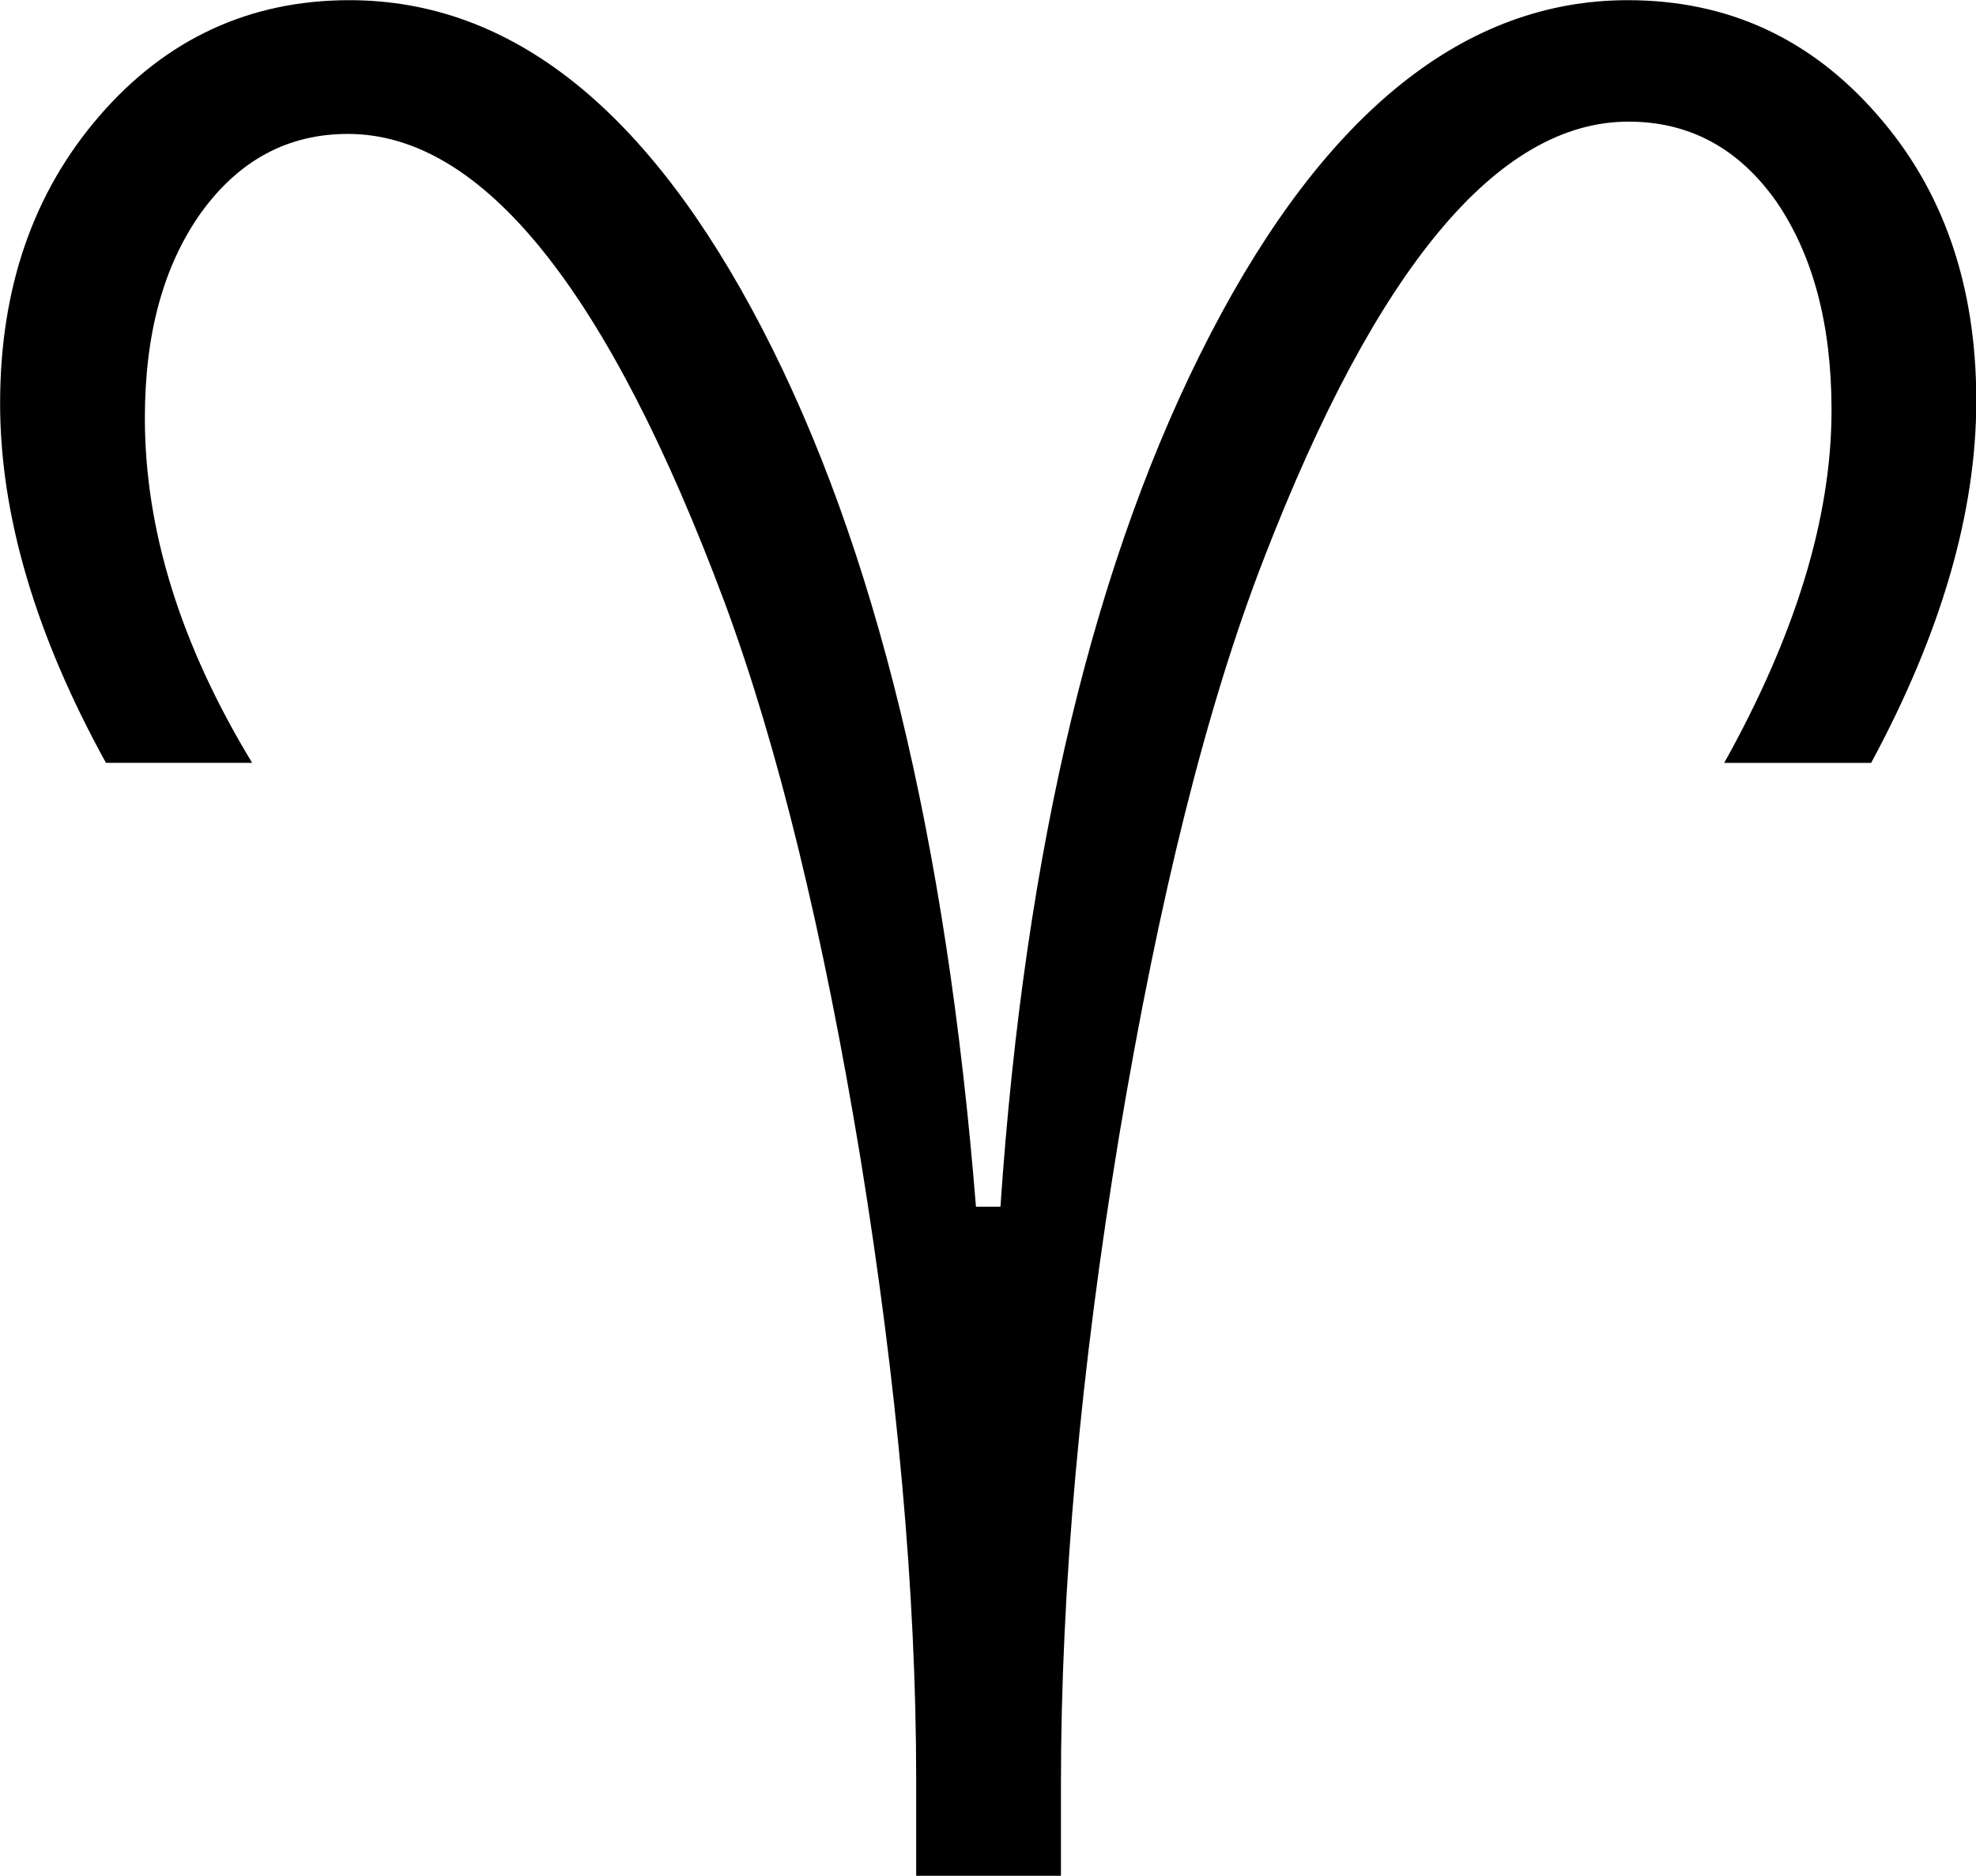
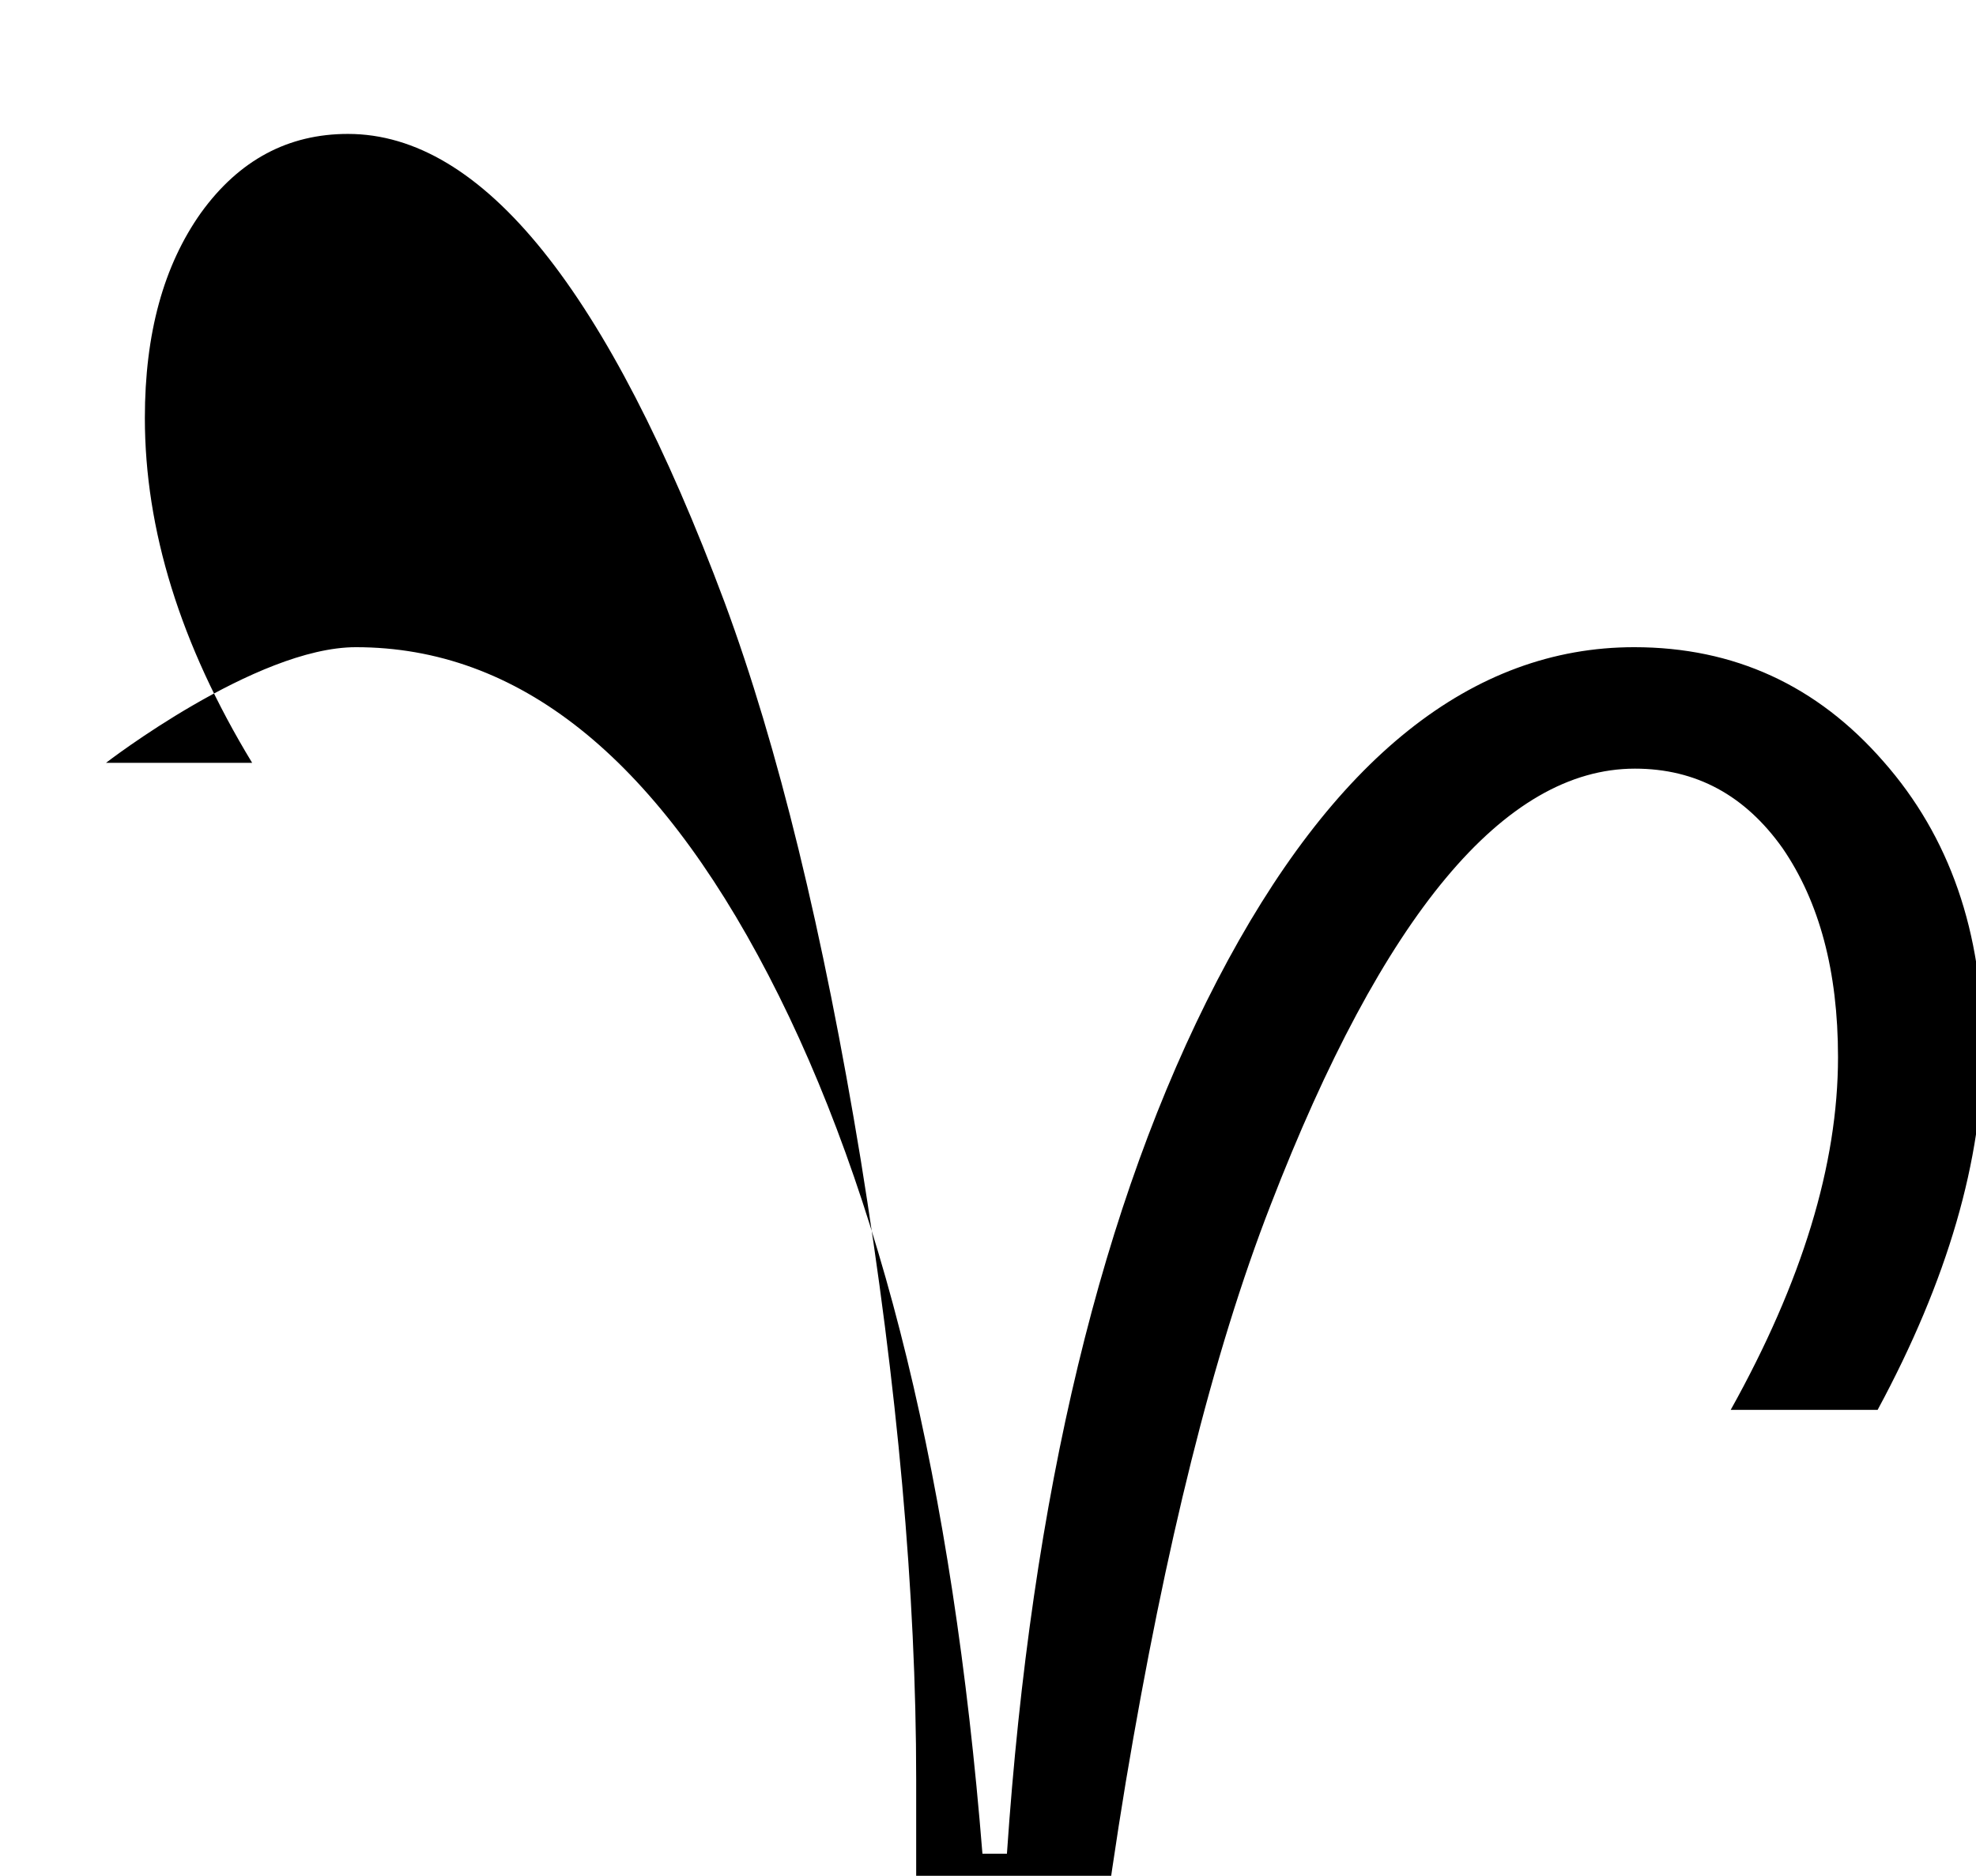
<svg xmlns="http://www.w3.org/2000/svg" width="247.5" height="235" fill-rule="evenodd" image-rendering="optimizeQuality" shape-rendering="geometricPrecision" text-rendering="geometricPrecision" viewBox="0 0 8268 11692">
  <g transform="matrix(4.488 0 0 4.506 -8862 -12859)">
-     <path d="m2796 5449v-134c0-257-26-543-77-857-52-315-115-572-189-771-162-432-336-648-523-648-83 0-151 36-204 109-52 73-78 167-78 284 0 154 49 313 149 477h-203c-98-177-147-343-147-497 0-160 46-292 138-398s208-160 347-160c225 0 415 151 573 454 157 301 256 706 297 1215h34c34-498 132-901 292-1208s354-461 579-461c139 0 254 53 346 158 92 104 138 236 138 396 0 155-49 322-146 501h-204c99-177 149-339 149-488 0-119-26-215-77-289-52-73-120-110-205-110-181 0-350 202-506 604-80 205-146 471-201 798-54 326-81 626-81 899v126h-201z" />
+     <path d="m2796 5449v-134c0-257-26-543-77-857-52-315-115-572-189-771-162-432-336-648-523-648-83 0-151 36-204 109-52 73-78 167-78 284 0 154 49 313 149 477h-203s208-160 347-160c225 0 415 151 573 454 157 301 256 706 297 1215h34c34-498 132-901 292-1208s354-461 579-461c139 0 254 53 346 158 92 104 138 236 138 396 0 155-49 322-146 501h-204c99-177 149-339 149-488 0-119-26-215-77-289-52-73-120-110-205-110-181 0-350 202-506 604-80 205-146 471-201 798-54 326-81 626-81 899v126h-201z" />
  </g>
</svg>